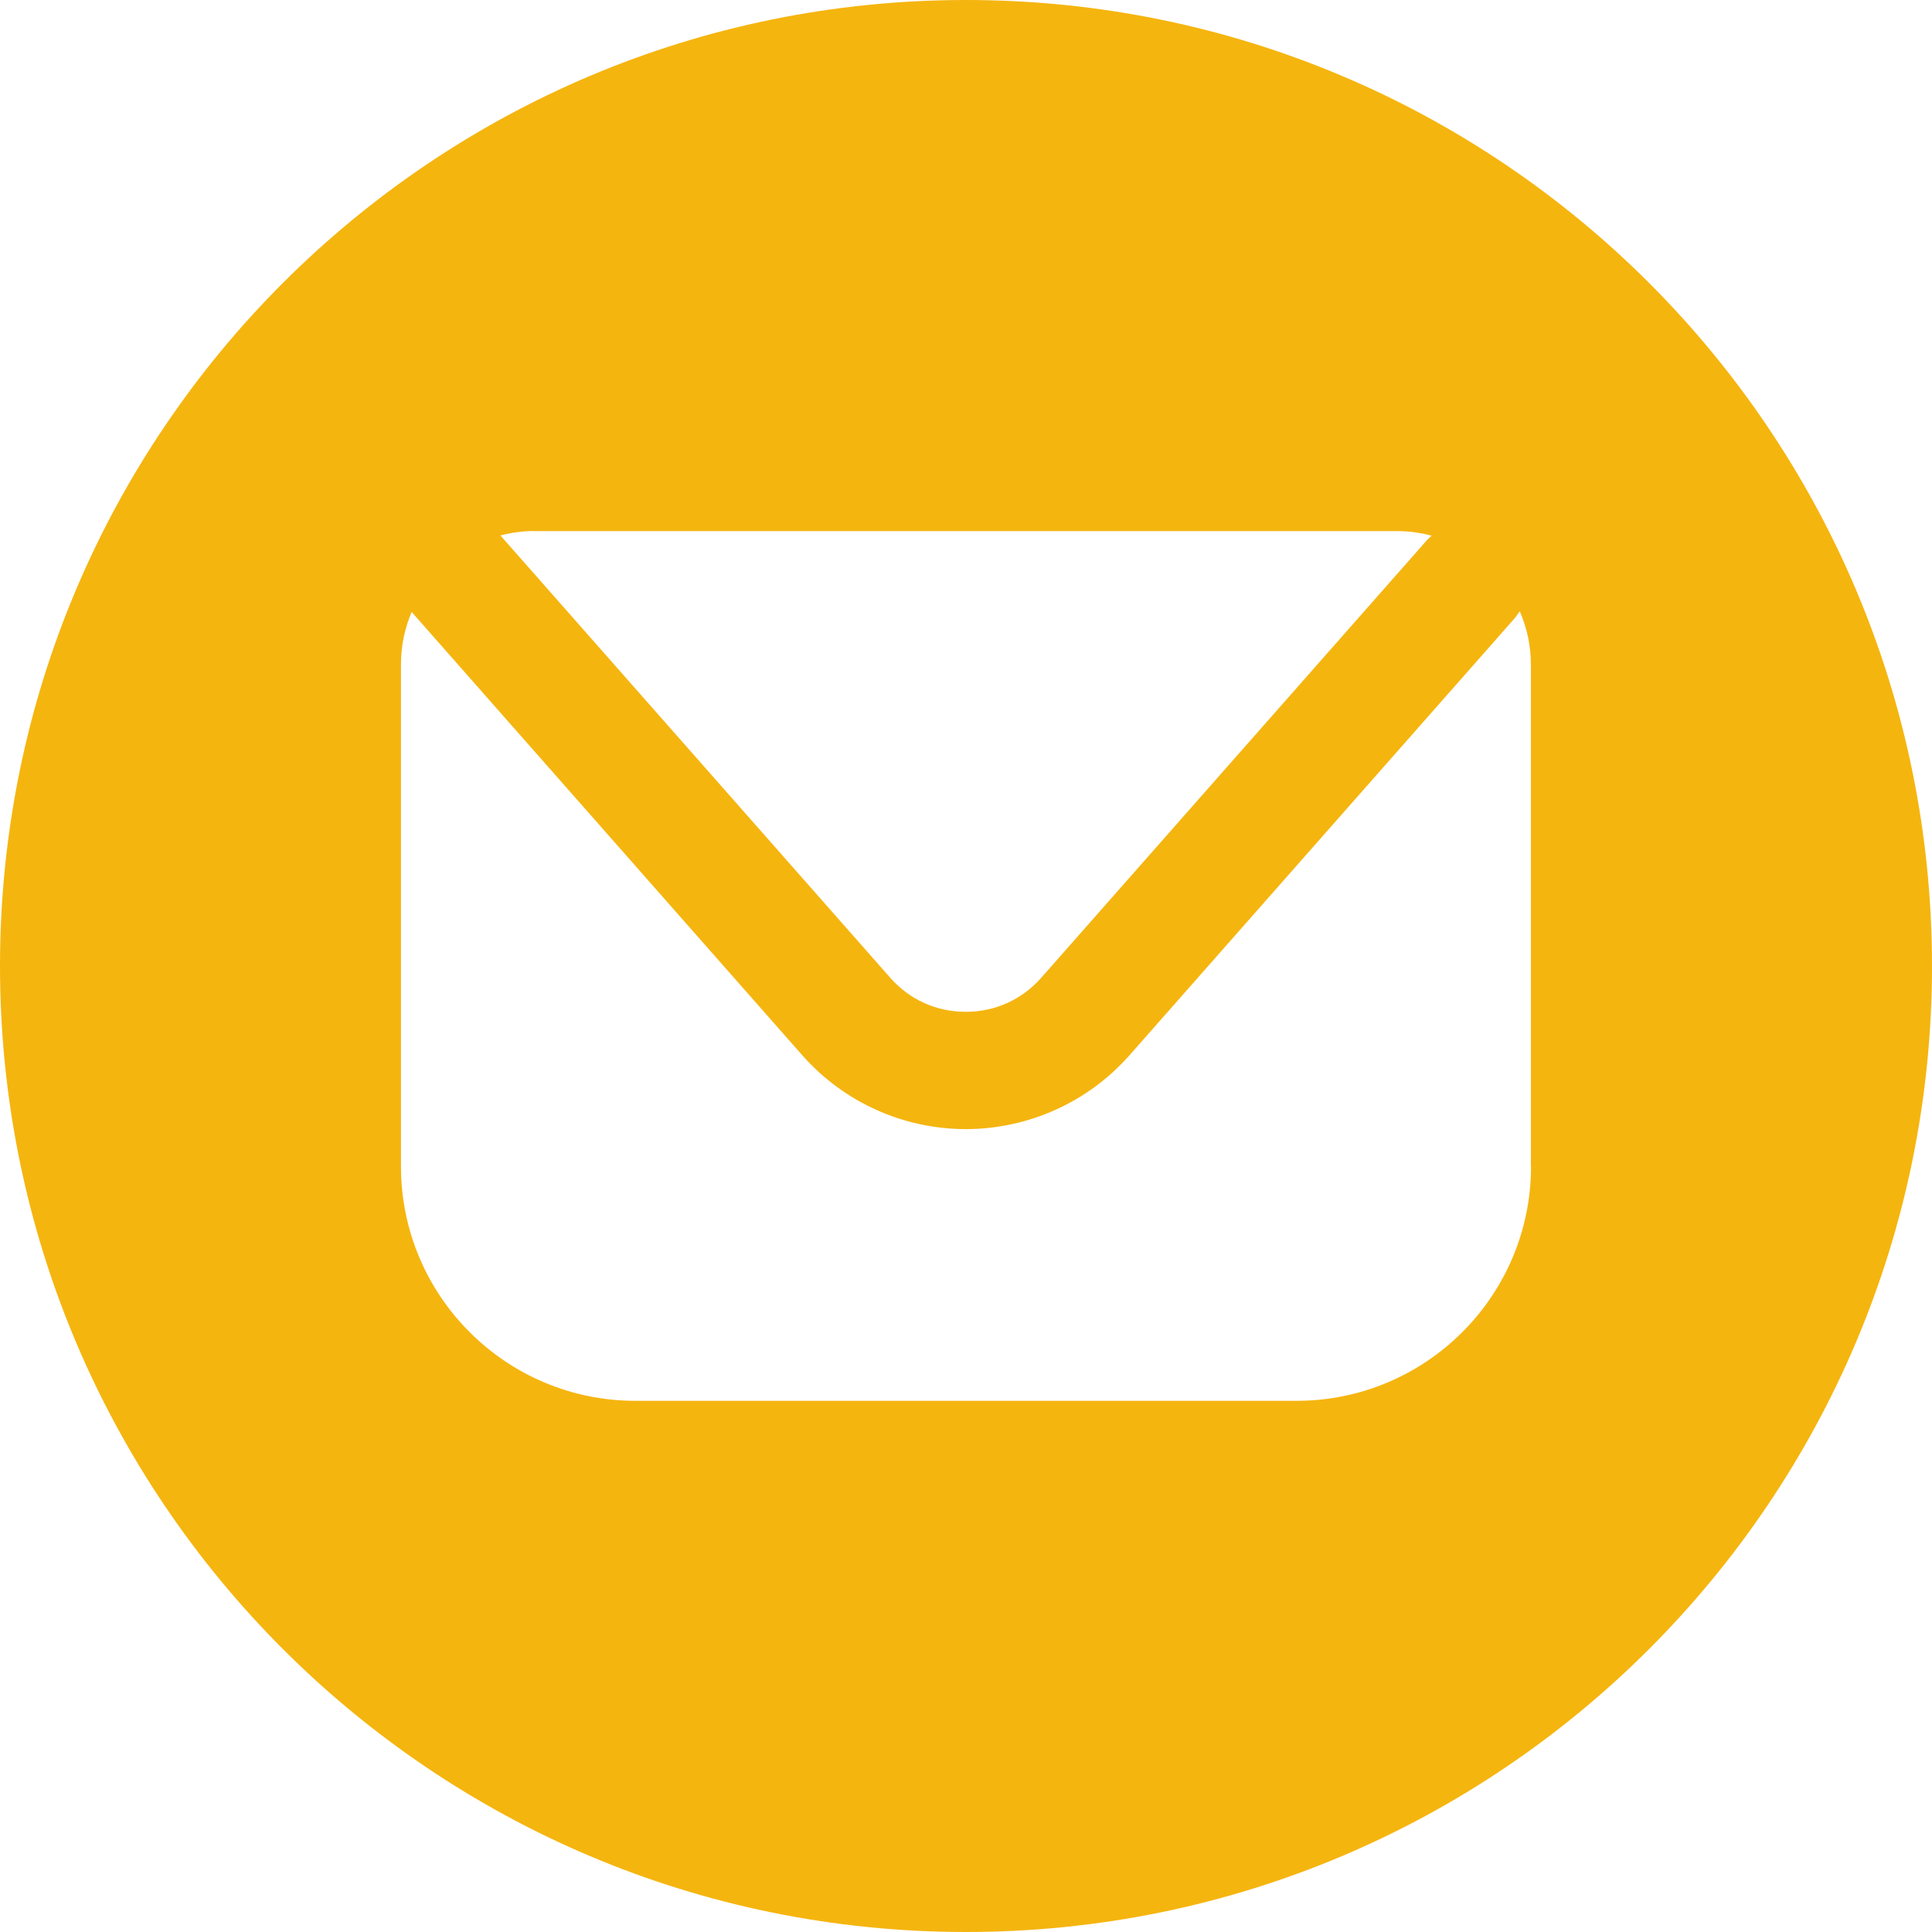
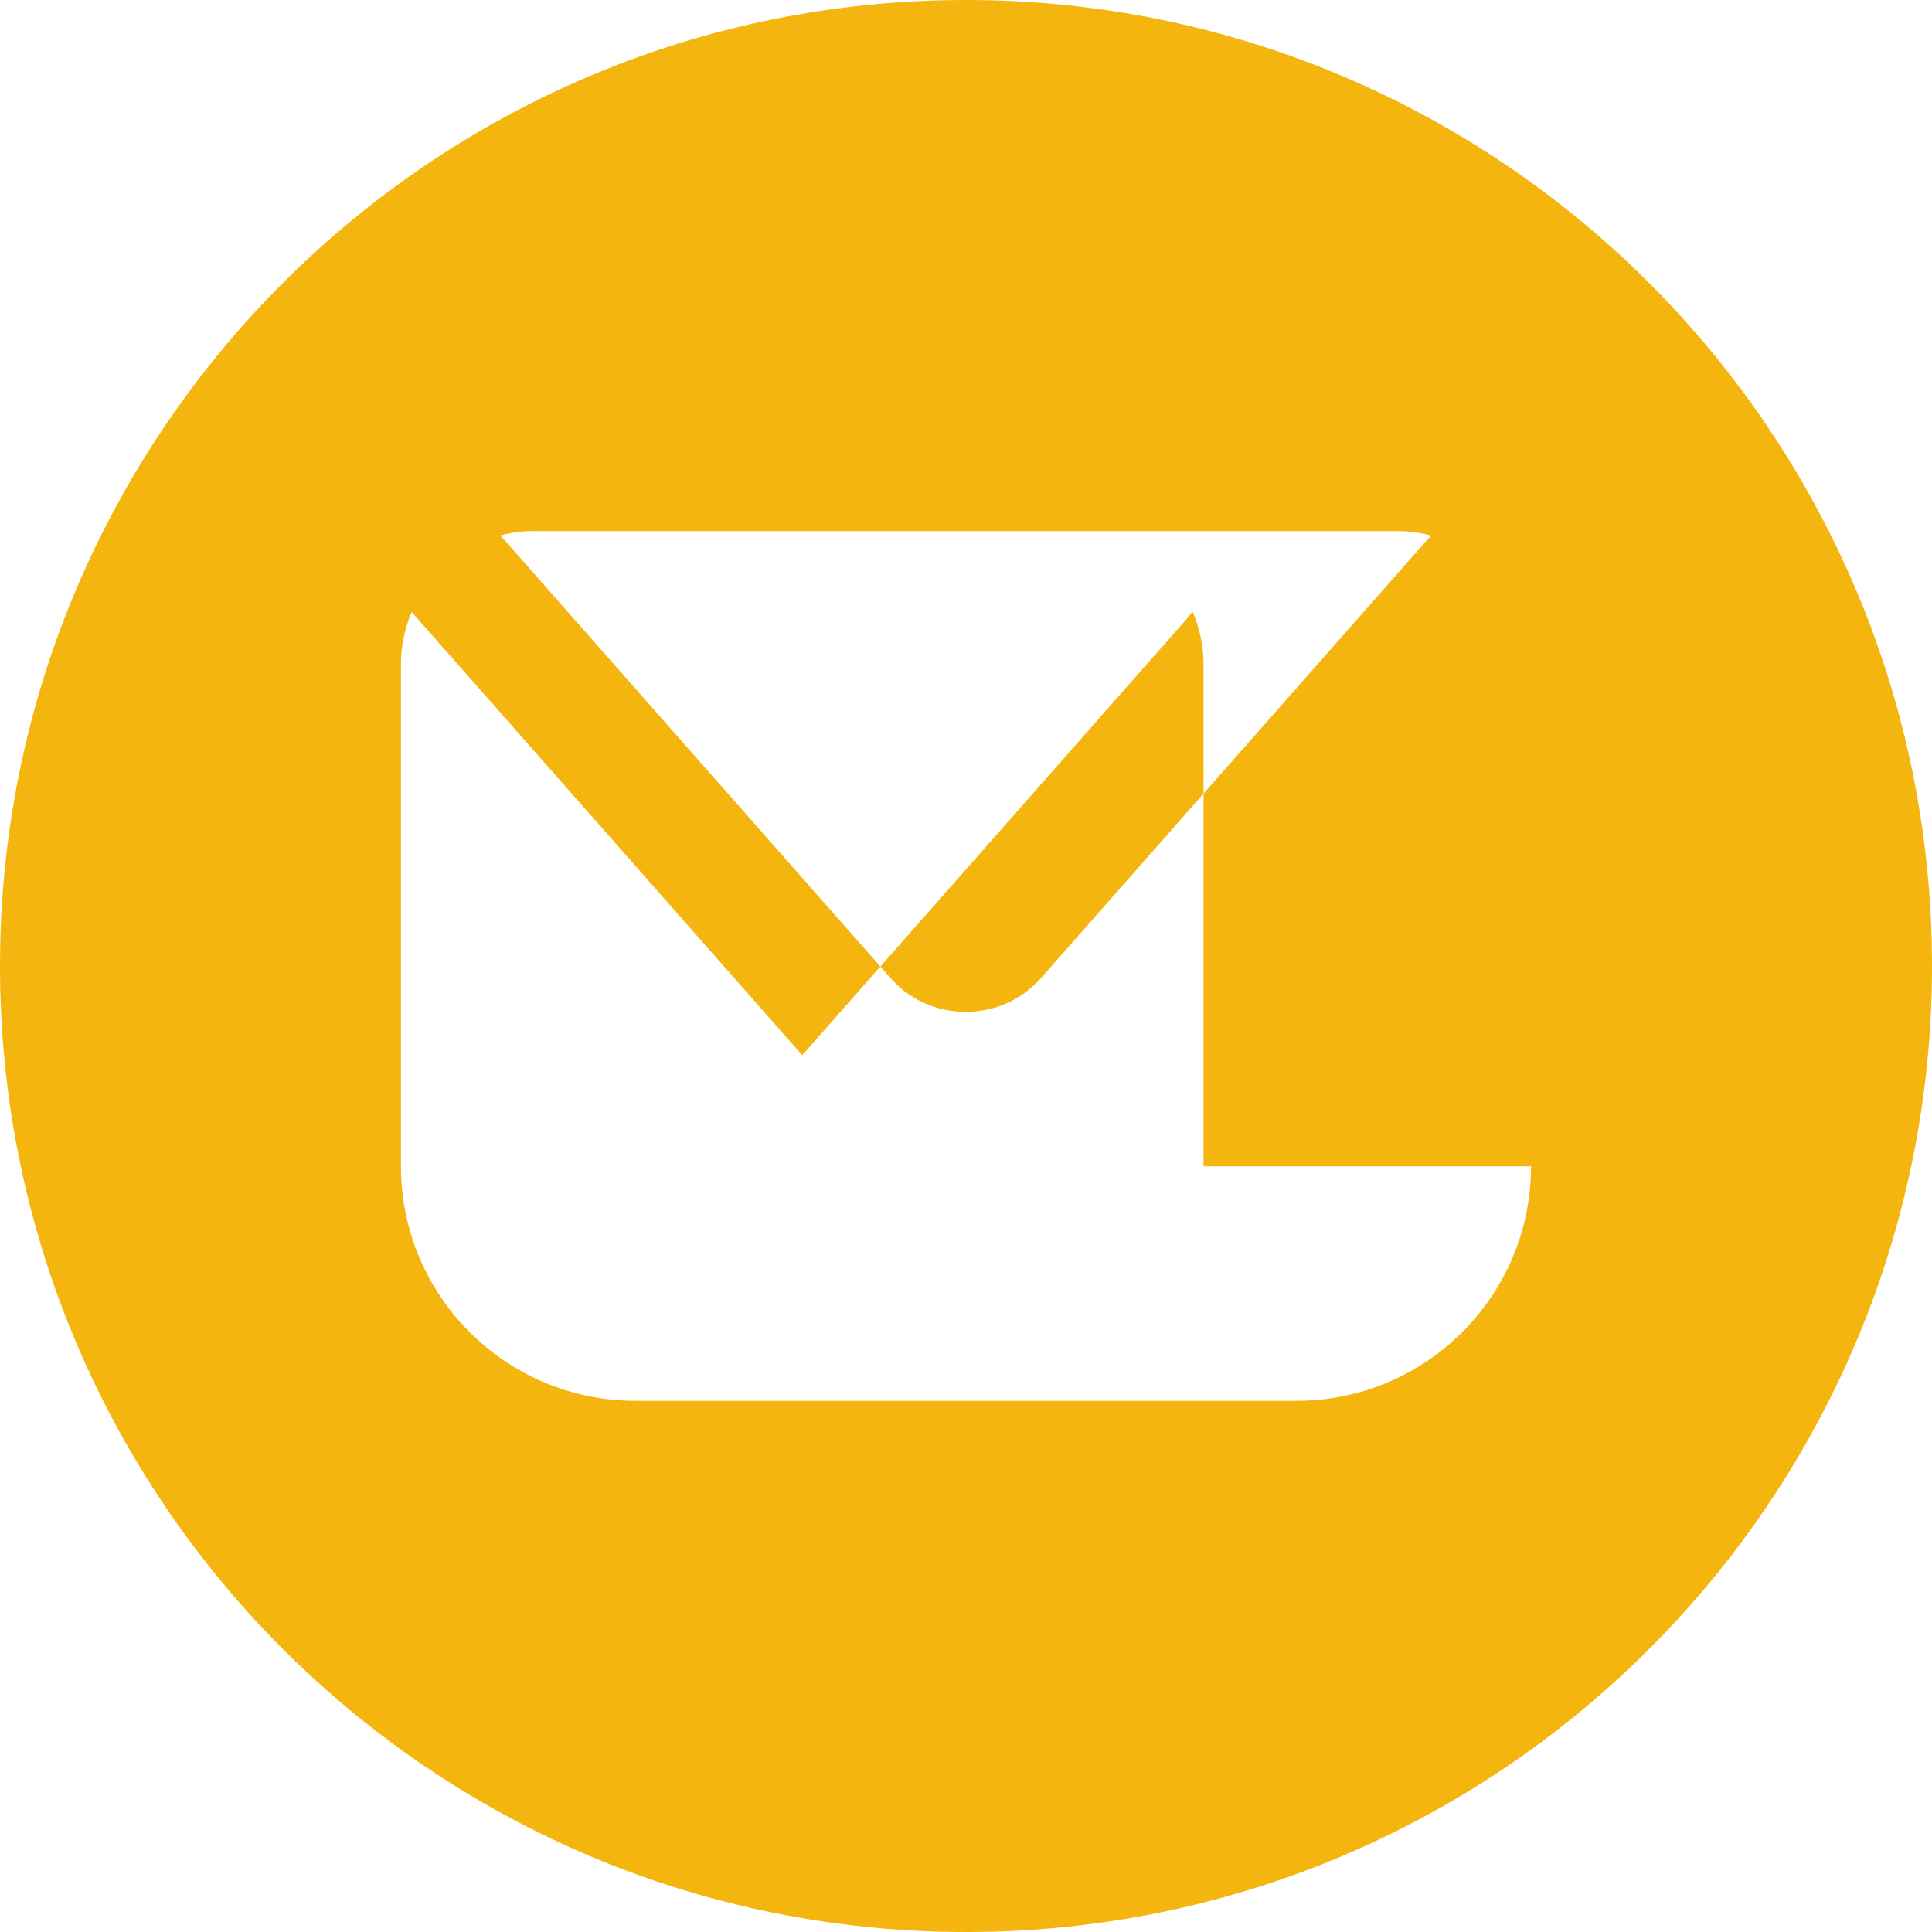
<svg xmlns="http://www.w3.org/2000/svg" xml:space="preserve" width="32.787mm" height="32.787mm" style="shape-rendering:geometricPrecision; text-rendering:geometricPrecision; image-rendering:optimizeQuality; fill-rule:evenodd; clip-rule:evenodd" viewBox="0 0 261.88 261.88">
  <defs>
    <style type="text/css">  .fil0 {fill:#F5B50F;fill-rule:nonzero}  </style>
  </defs>
  <g id="Слой_x0020_1">
-     <path class="fil0" d="M207.53 158.09c0,17.56 -14.24,31.79 -31.8,31.79l-89.59 0c-17.56,0 -31.79,-14.23 -31.79,-31.79l0 -68.02c0,-2.53 0.52,-4.93 1.45,-7.12l52.94 60.08c5.62,6.37 13.7,10.02 22.19,10.02 8.48,-0.01 16.57,-3.66 22.18,-10.02l52.3 -59.34 0.59 -0.83c0.96,2.21 1.51,4.64 1.51,7.21l0 68.02zm-135.14 -86.1l117.02 0c1.61,0 3.17,0.23 4.65,0.62l-0.6 0.56 -52.3 59.34c-2.63,2.99 -6.27,4.64 -10.25,4.64 -3.99,0 -7.63,-1.64 -10.26,-4.64l-52.82 -59.93c1.46,-0.38 2.99,-0.6 4.56,-0.6zm58.55 -71.99c-72.32,0 -130.94,58.62 -130.94,130.94 0,72.32 58.62,130.94 130.94,130.94 72.32,0 130.94,-58.62 130.94,-130.94 0,-72.32 -58.62,-130.94 -130.94,-130.94z" />
+     <path class="fil0" d="M207.53 158.09c0,17.56 -14.24,31.79 -31.8,31.79l-89.59 0c-17.56,0 -31.79,-14.23 -31.79,-31.79l0 -68.02c0,-2.53 0.52,-4.93 1.45,-7.12l52.94 60.08l52.3 -59.34 0.59 -0.83c0.96,2.21 1.51,4.64 1.51,7.21l0 68.02zm-135.14 -86.1l117.02 0c1.61,0 3.17,0.23 4.65,0.62l-0.6 0.56 -52.3 59.34c-2.63,2.99 -6.27,4.64 -10.25,4.64 -3.99,0 -7.63,-1.64 -10.26,-4.64l-52.82 -59.93c1.46,-0.38 2.99,-0.6 4.56,-0.6zm58.55 -71.99c-72.32,0 -130.94,58.62 -130.94,130.94 0,72.32 58.62,130.94 130.94,130.94 72.32,0 130.94,-58.62 130.94,-130.94 0,-72.32 -58.62,-130.94 -130.94,-130.94z" />
  </g>
</svg>